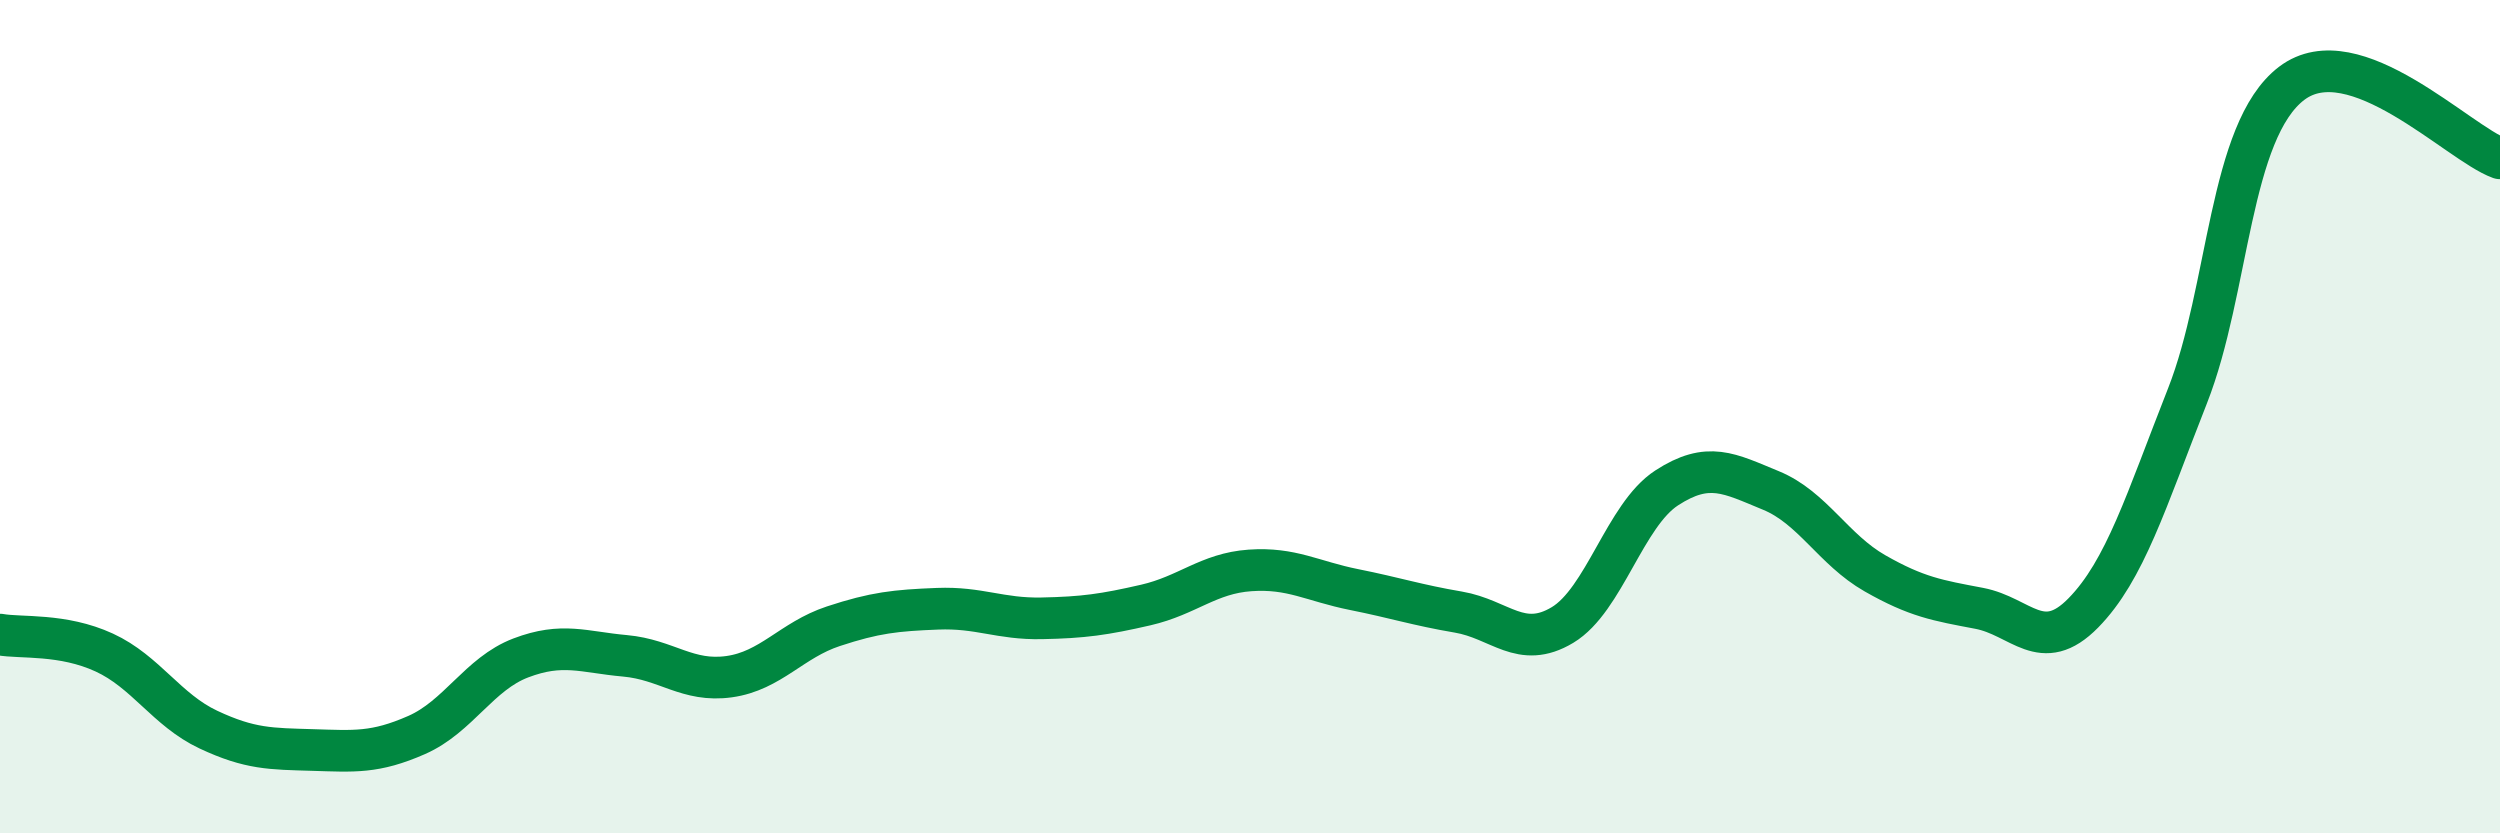
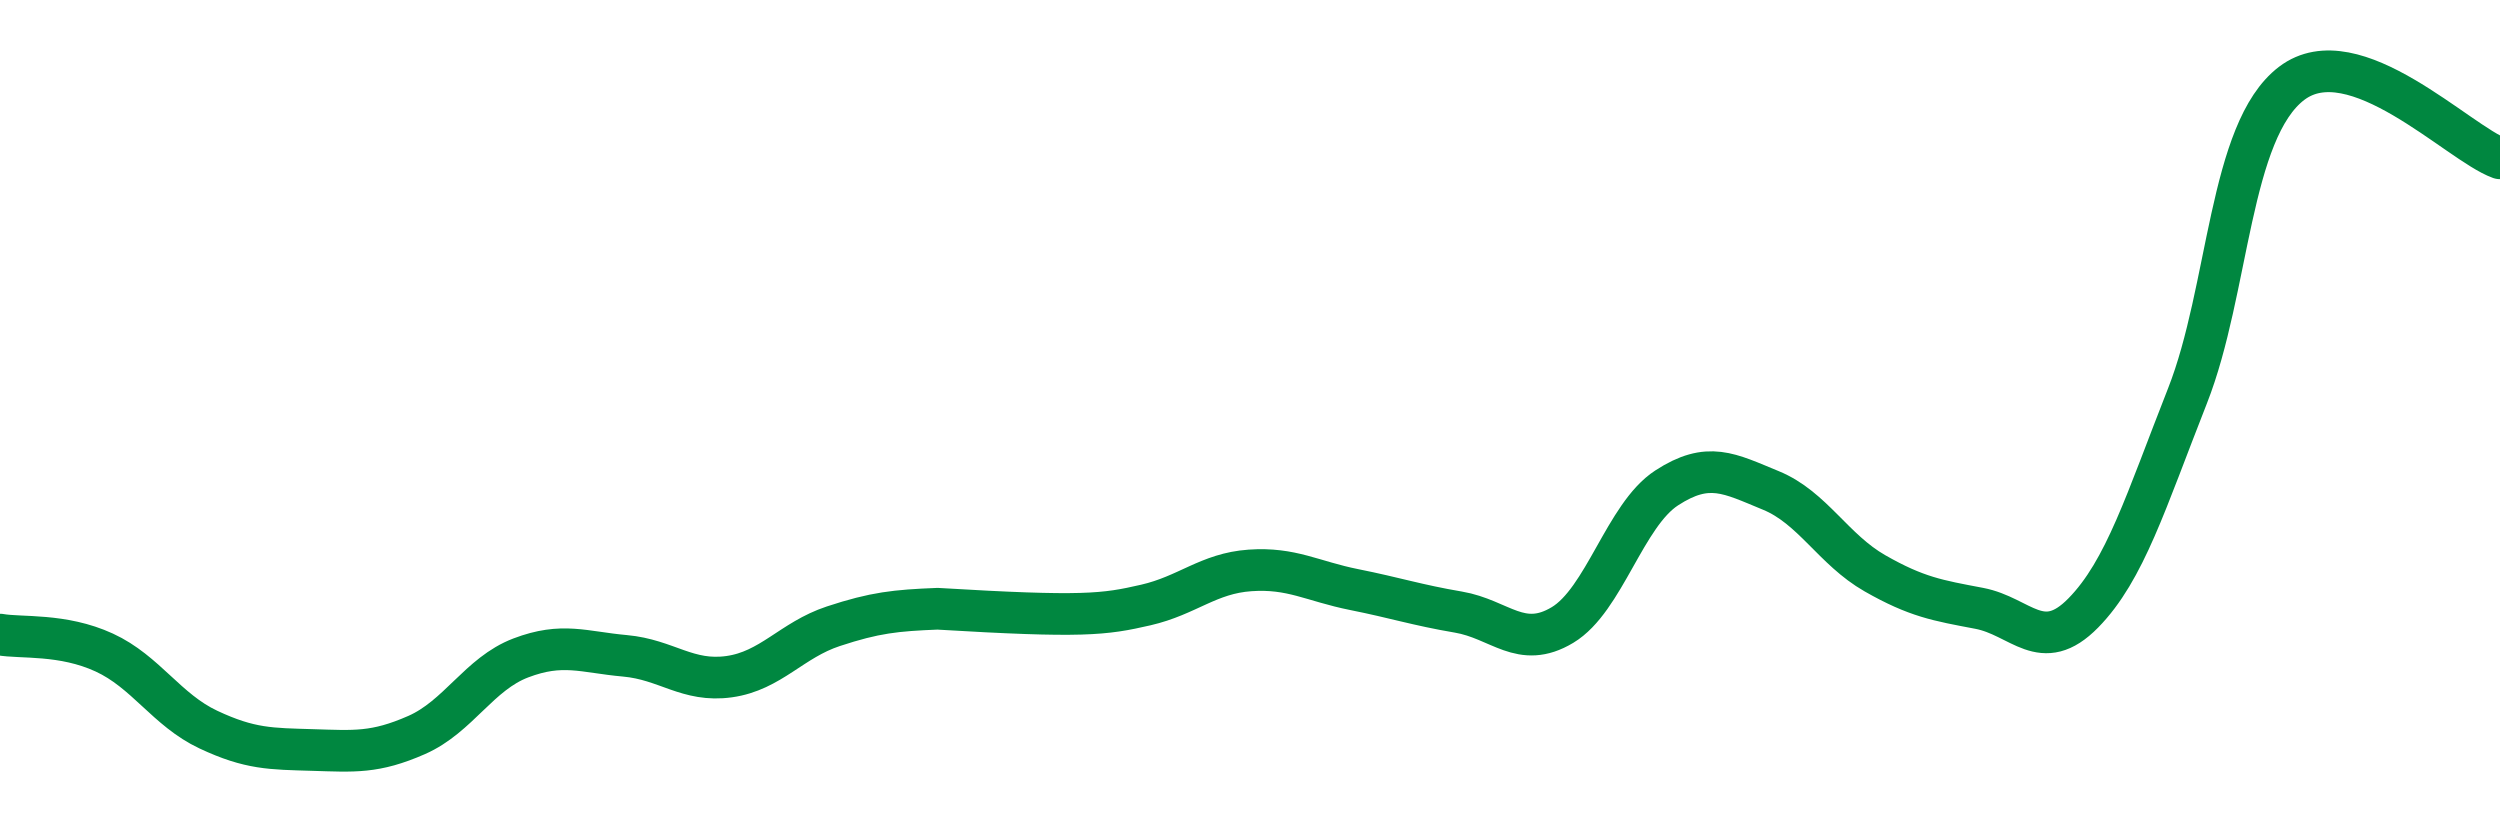
<svg xmlns="http://www.w3.org/2000/svg" width="60" height="20" viewBox="0 0 60 20">
-   <path d="M 0,15.23 C 0.5,15.32 1.5,15.2 2.5,15.66 C 3.5,16.12 4,17.04 5,17.51 C 6,17.98 6.5,17.97 7.5,18 C 8.5,18.03 9,18.08 10,17.64 C 11,17.2 11.5,16.17 12.5,15.79 C 13.5,15.41 14,15.65 15,15.74 C 16,15.83 16.5,16.38 17.5,16.24 C 18.5,16.1 19,15.36 20,15.03 C 21,14.7 21.5,14.65 22.5,14.61 C 23.5,14.57 24,14.86 25,14.84 C 26,14.82 26.5,14.75 27.5,14.52 C 28.5,14.29 29,13.76 30,13.69 C 31,13.62 31.5,13.95 32.5,14.15 C 33.5,14.35 34,14.52 35,14.69 C 36,14.86 36.5,15.6 37.5,15 C 38.5,14.4 39,12.36 40,11.71 C 41,11.06 41.5,11.36 42.5,11.77 C 43.5,12.18 44,13.19 45,13.76 C 46,14.33 46.5,14.41 47.5,14.6 C 48.5,14.79 49,15.73 50,14.71 C 51,13.69 51.5,12.04 52.5,9.5 C 53.5,6.96 53.5,3.14 55,2 C 56.5,0.86 59,3.44 60,3.8L60 20L0 20Z" fill="#008740" opacity="0.1" stroke-linecap="round" stroke-linejoin="round" />
-   <path d="M 0,15.23 C 0.5,15.32 1.5,15.2 2.5,15.66 C 3.5,16.12 4,17.04 5,17.51 C 6,17.98 6.5,17.97 7.5,18 C 8.5,18.03 9,18.08 10,17.64 C 11,17.2 11.5,16.17 12.5,15.79 C 13.5,15.41 14,15.65 15,15.74 C 16,15.83 16.5,16.38 17.5,16.24 C 18.5,16.1 19,15.36 20,15.03 C 21,14.7 21.5,14.65 22.5,14.61 C 23.5,14.57 24,14.86 25,14.84 C 26,14.82 26.5,14.75 27.5,14.52 C 28.5,14.29 29,13.76 30,13.69 C 31,13.62 31.5,13.95 32.5,14.15 C 33.5,14.35 34,14.52 35,14.69 C 36,14.86 36.5,15.6 37.5,15 C 38.5,14.4 39,12.36 40,11.71 C 41,11.06 41.5,11.36 42.5,11.77 C 43.5,12.18 44,13.19 45,13.76 C 46,14.33 46.5,14.41 47.5,14.6 C 48.5,14.79 49,15.73 50,14.71 C 51,13.69 51.5,12.04 52.5,9.5 C 53.5,6.96 53.5,3.14 55,2 C 56.5,0.86 59,3.44 60,3.8" stroke="#008740" stroke-width="1" fill="none" stroke-linecap="round" stroke-linejoin="round" />
+   <path d="M 0,15.23 C 0.5,15.32 1.5,15.2 2.5,15.66 C 3.5,16.12 4,17.04 5,17.51 C 6,17.98 6.5,17.97 7.5,18 C 8.5,18.03 9,18.08 10,17.64 C 11,17.2 11.5,16.17 12.5,15.79 C 13.5,15.41 14,15.65 15,15.74 C 16,15.83 16.5,16.38 17.5,16.24 C 18.5,16.1 19,15.36 20,15.03 C 21,14.7 21.5,14.65 22.5,14.61 C 26,14.82 26.5,14.75 27.5,14.52 C 28.5,14.29 29,13.76 30,13.69 C 31,13.62 31.5,13.95 32.5,14.15 C 33.5,14.35 34,14.52 35,14.69 C 36,14.86 36.5,15.6 37.5,15 C 38.5,14.4 39,12.36 40,11.71 C 41,11.06 41.5,11.36 42.5,11.77 C 43.5,12.18 44,13.19 45,13.76 C 46,14.33 46.5,14.41 47.5,14.6 C 48.5,14.79 49,15.73 50,14.71 C 51,13.69 51.5,12.04 52.5,9.5 C 53.5,6.96 53.5,3.14 55,2 C 56.5,0.86 59,3.44 60,3.8" stroke="#008740" stroke-width="1" fill="none" stroke-linecap="round" stroke-linejoin="round" />
</svg>